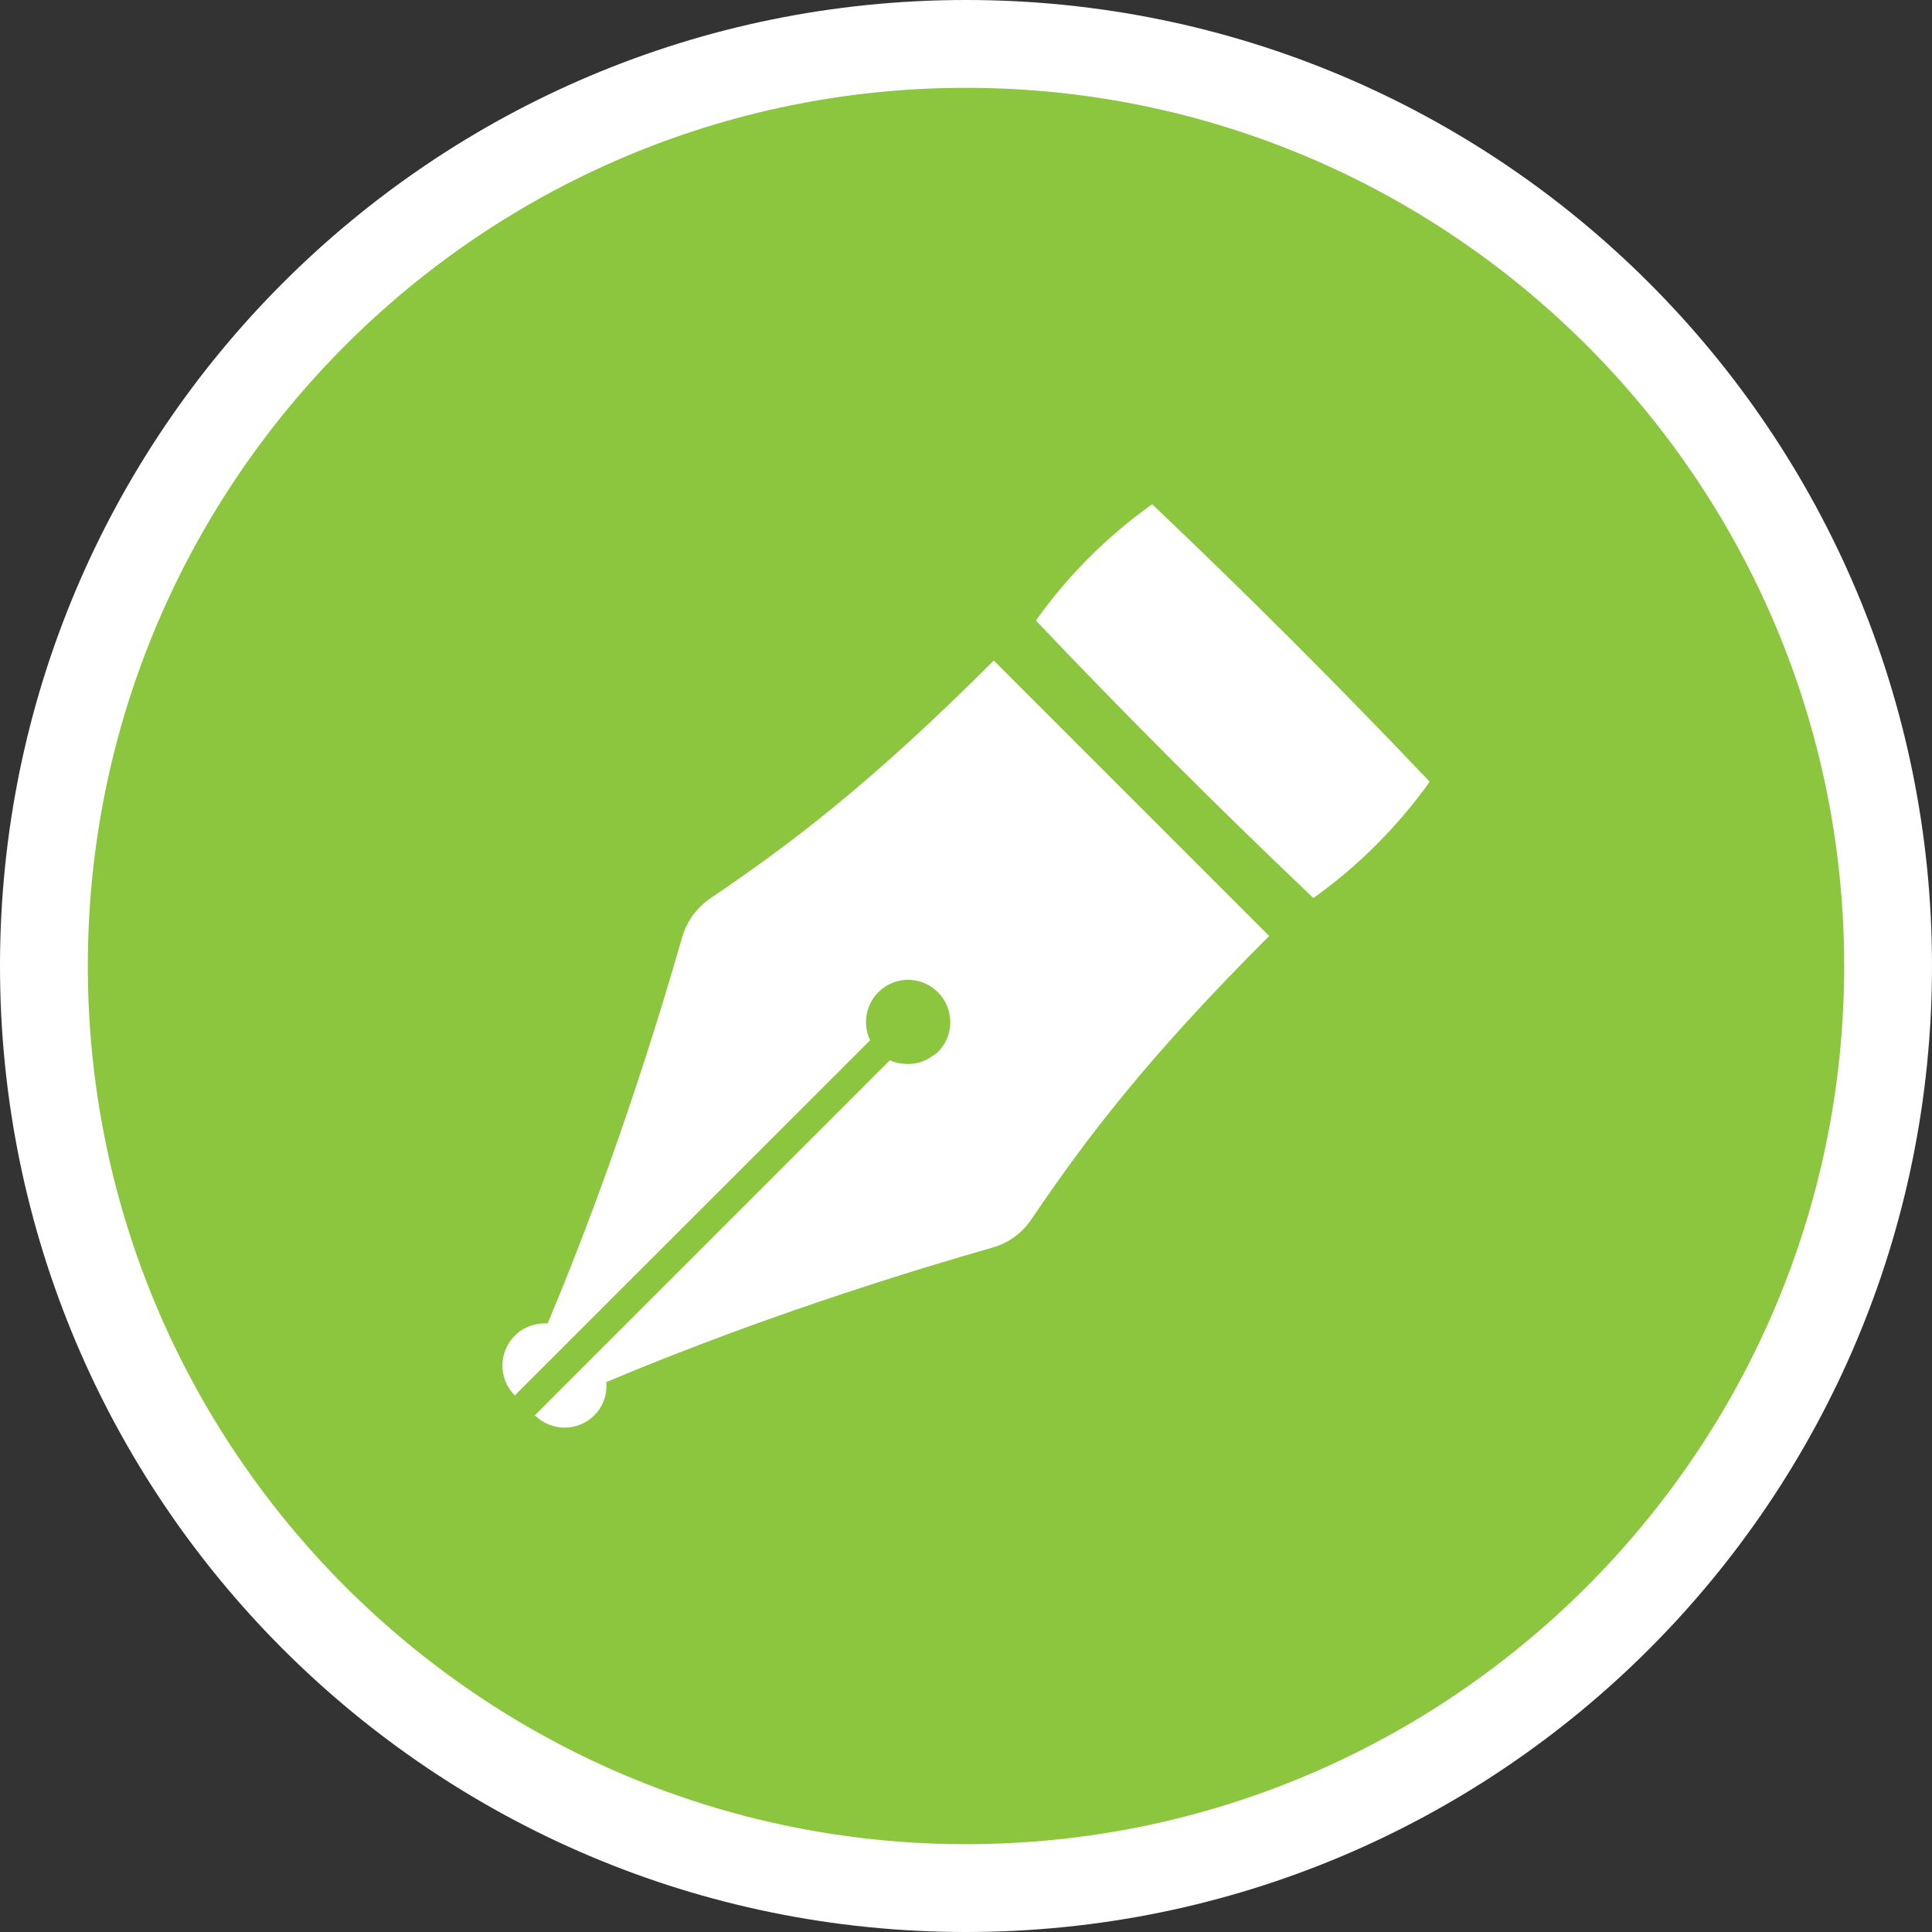
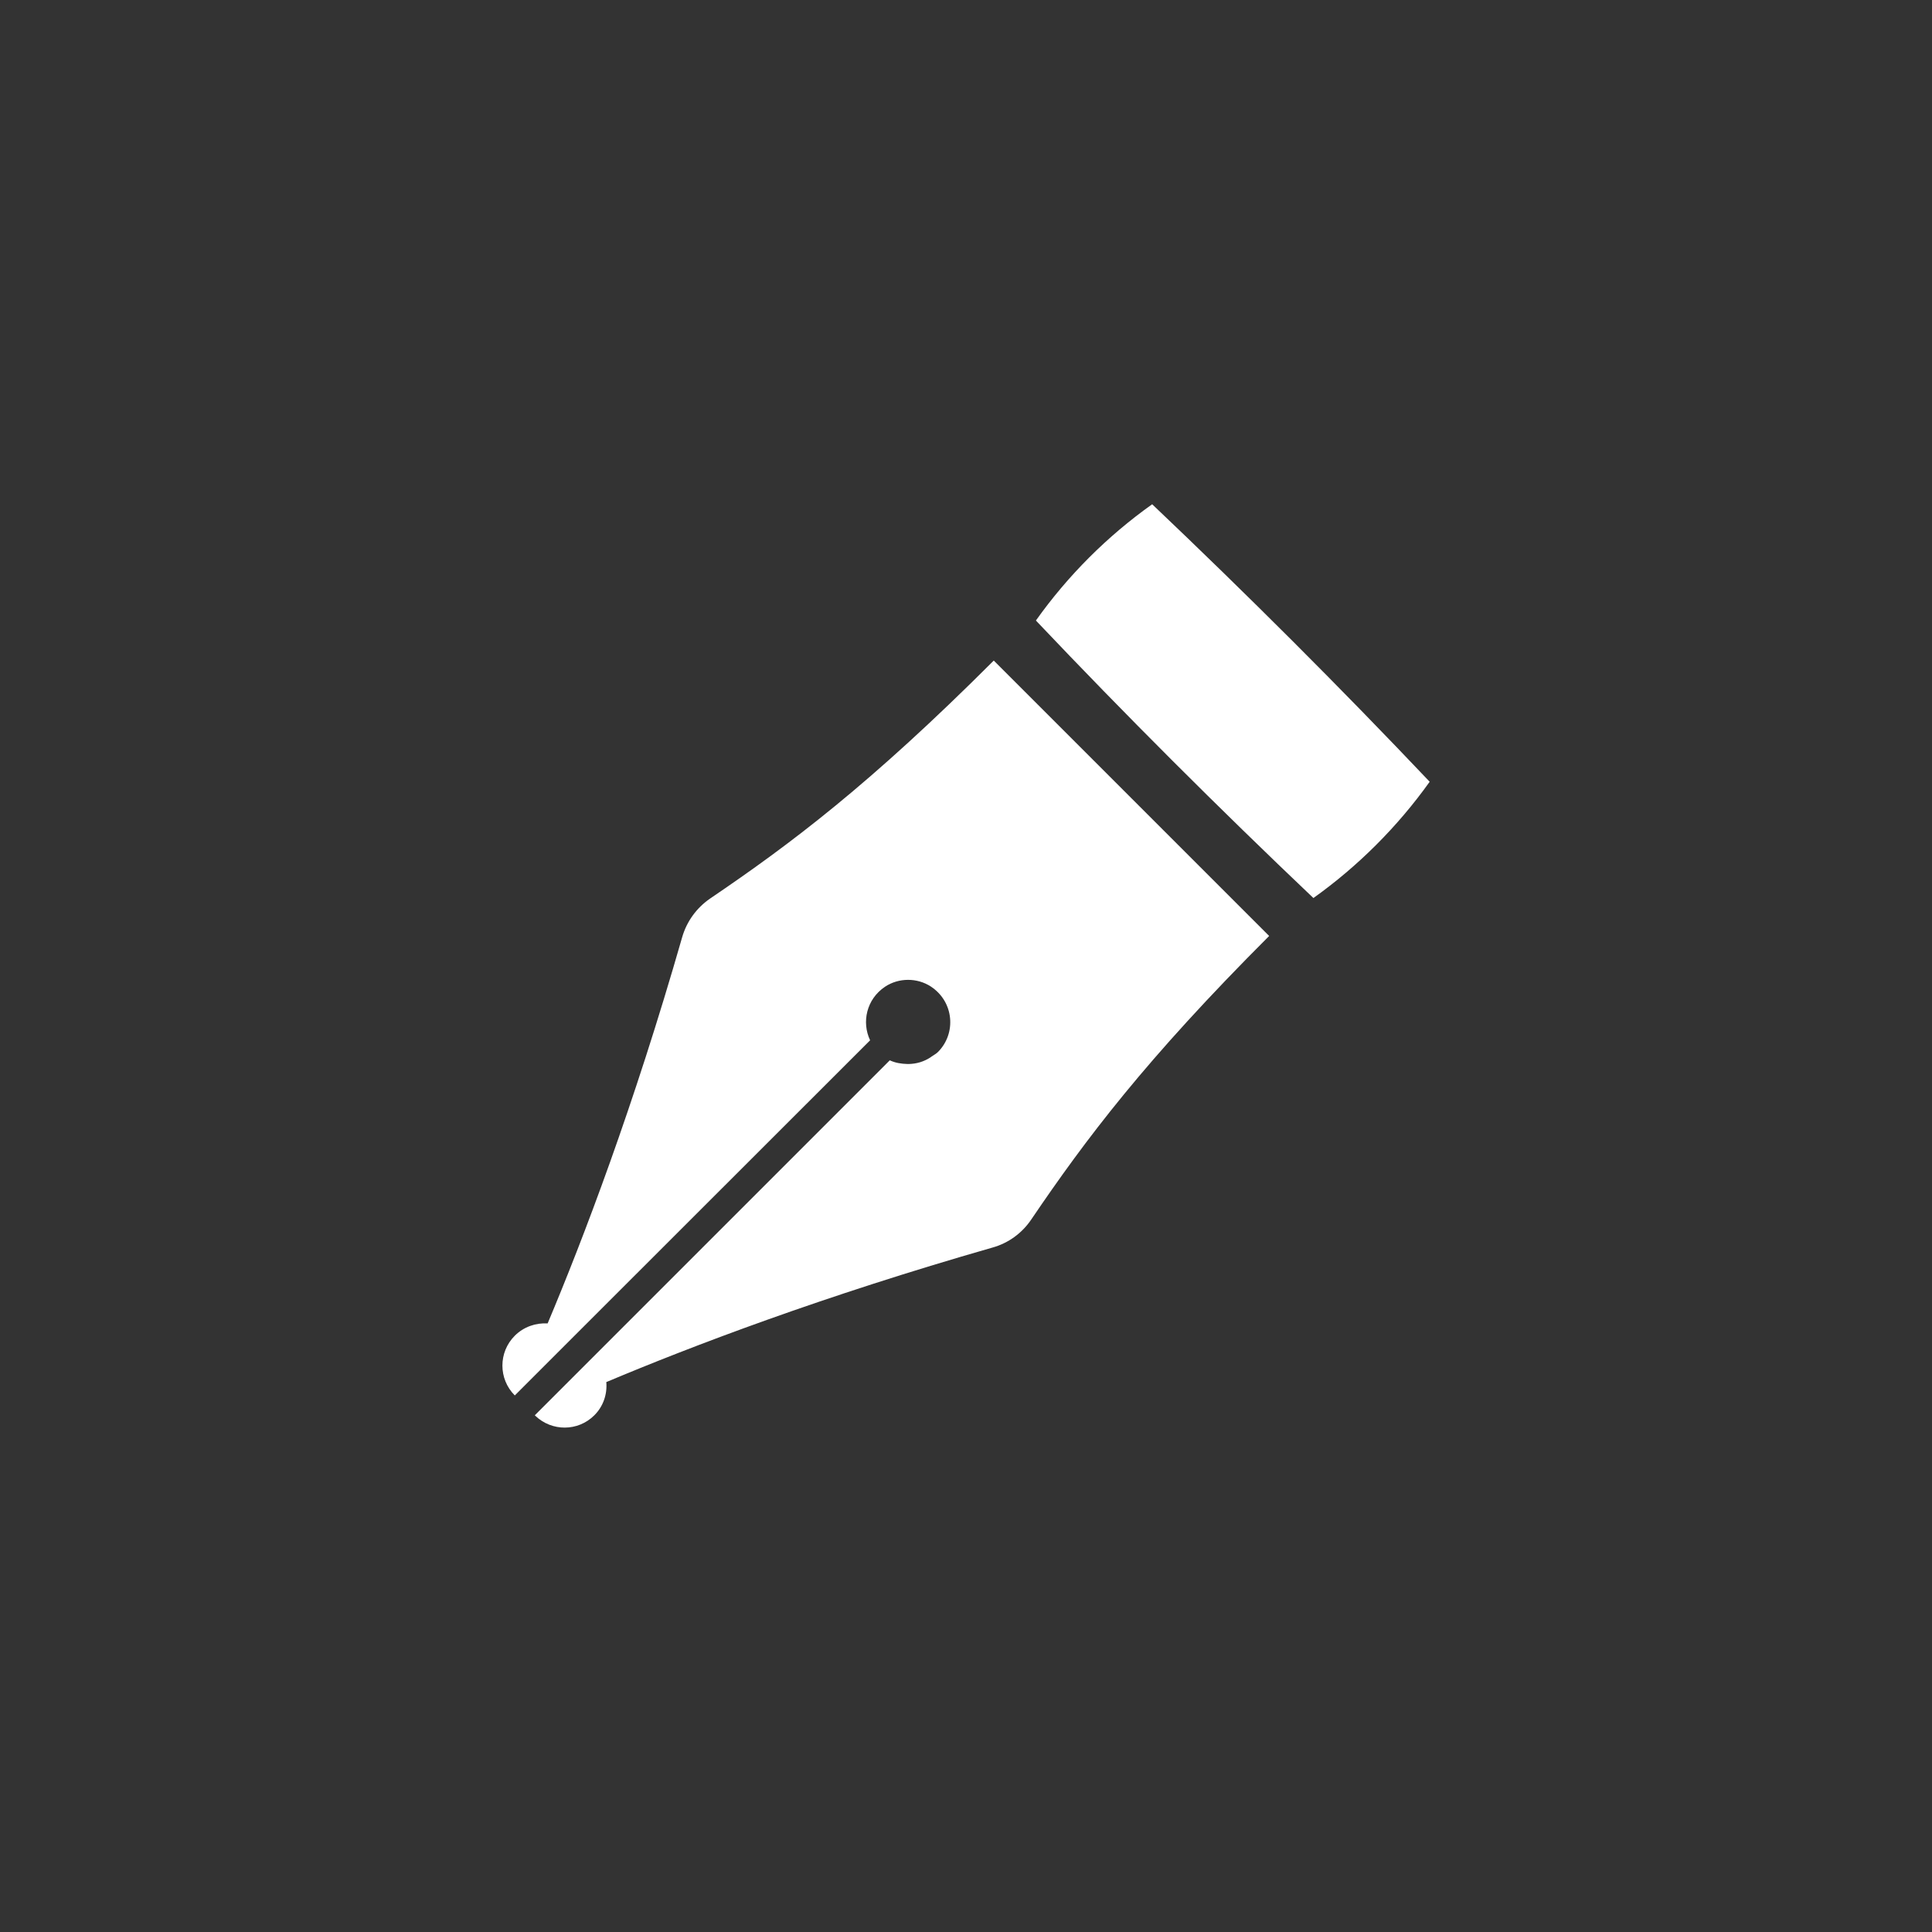
<svg xmlns="http://www.w3.org/2000/svg" version="1.1" id="レイヤー_1" x="0px" y="0px" width="110px" height="110px" viewBox="0 0 110 110" style="enable-background:new 0 0 110 110;" xml:space="preserve">
  <rect x="0" y="0" width="110" height="110" fill="#333333" stroke="none" />
  <style type="text/css">
	.st0{fill:#8CC63F;}
	.st1{fill:#FFFFFF;}
</style>
  <g>
    <g>
      <g>
-         <circle class="st0" cx="55" cy="55" r="52.5" />
-         <path class="st1" d="M55,5c27.57,0,50,22.43,50,50s-22.43,50-50,50S5,82.57,5,55S27.43,5,55,5 M55,0C24.62,0,0,24.62,0,55     s24.62,55,55,55c30.38,0,55-24.62,55-55S85.38,0,55,0L55,0z" />
-       </g>
+         </g>
      <g>
        <path class="st1" d="M33.84,80.58c-0.93,0.93-2.42,0.93-3.36,0.03c-0.01-0.01-0.02-0.02-0.03-0.03l0.12-0.12l3.28-3.28     l16.81-16.81c0.32,0.15,0.66,0.2,1.01,0.21c0.01,0,0.02,0,0.03,0c0.01,0,0.03,0,0.04,0c0.44-0.01,0.86-0.13,1.24-0.38     c0.03-0.02,0.06-0.05,0.1-0.07c0.11-0.08,0.22-0.13,0.32-0.23c1.06-1.06,0.92-2.86-0.4-3.73c-0.78-0.51-1.83-0.51-2.61,0.01     c-1.06,0.71-1.34,2.02-0.85,3.05L32.71,76.05l-3.28,3.28l-0.12,0.12c-0.94-0.94-0.94-2.46,0-3.4c0.51-0.51,1.2-0.74,1.87-0.7     c2.03-4.82,4.89-12.33,7.66-21.99c0.26-0.9,0.82-1.67,1.59-2.2c4.57-3.1,9.09-6.49,16.15-13.55c3.34,3.34,7.84,7.84,7.84,7.84     s4.51,4.51,7.84,7.84h0c-7.06,7.06-10.45,11.58-13.55,16.15c-0.52,0.77-1.3,1.34-2.2,1.59c-9.67,2.77-17.17,5.63-21.99,7.66     C34.58,79.38,34.35,80.07,33.84,80.58z M74.78,51.13c-5.4-5.13-10.67-10.39-15.8-15.8c1.82-2.56,4.06-4.8,6.62-6.62     c5.4,5.13,10.67,10.39,15.8,15.8C79.57,47.07,77.33,49.31,74.78,51.13z" />
      </g>
    </g>
  </g>
</svg>